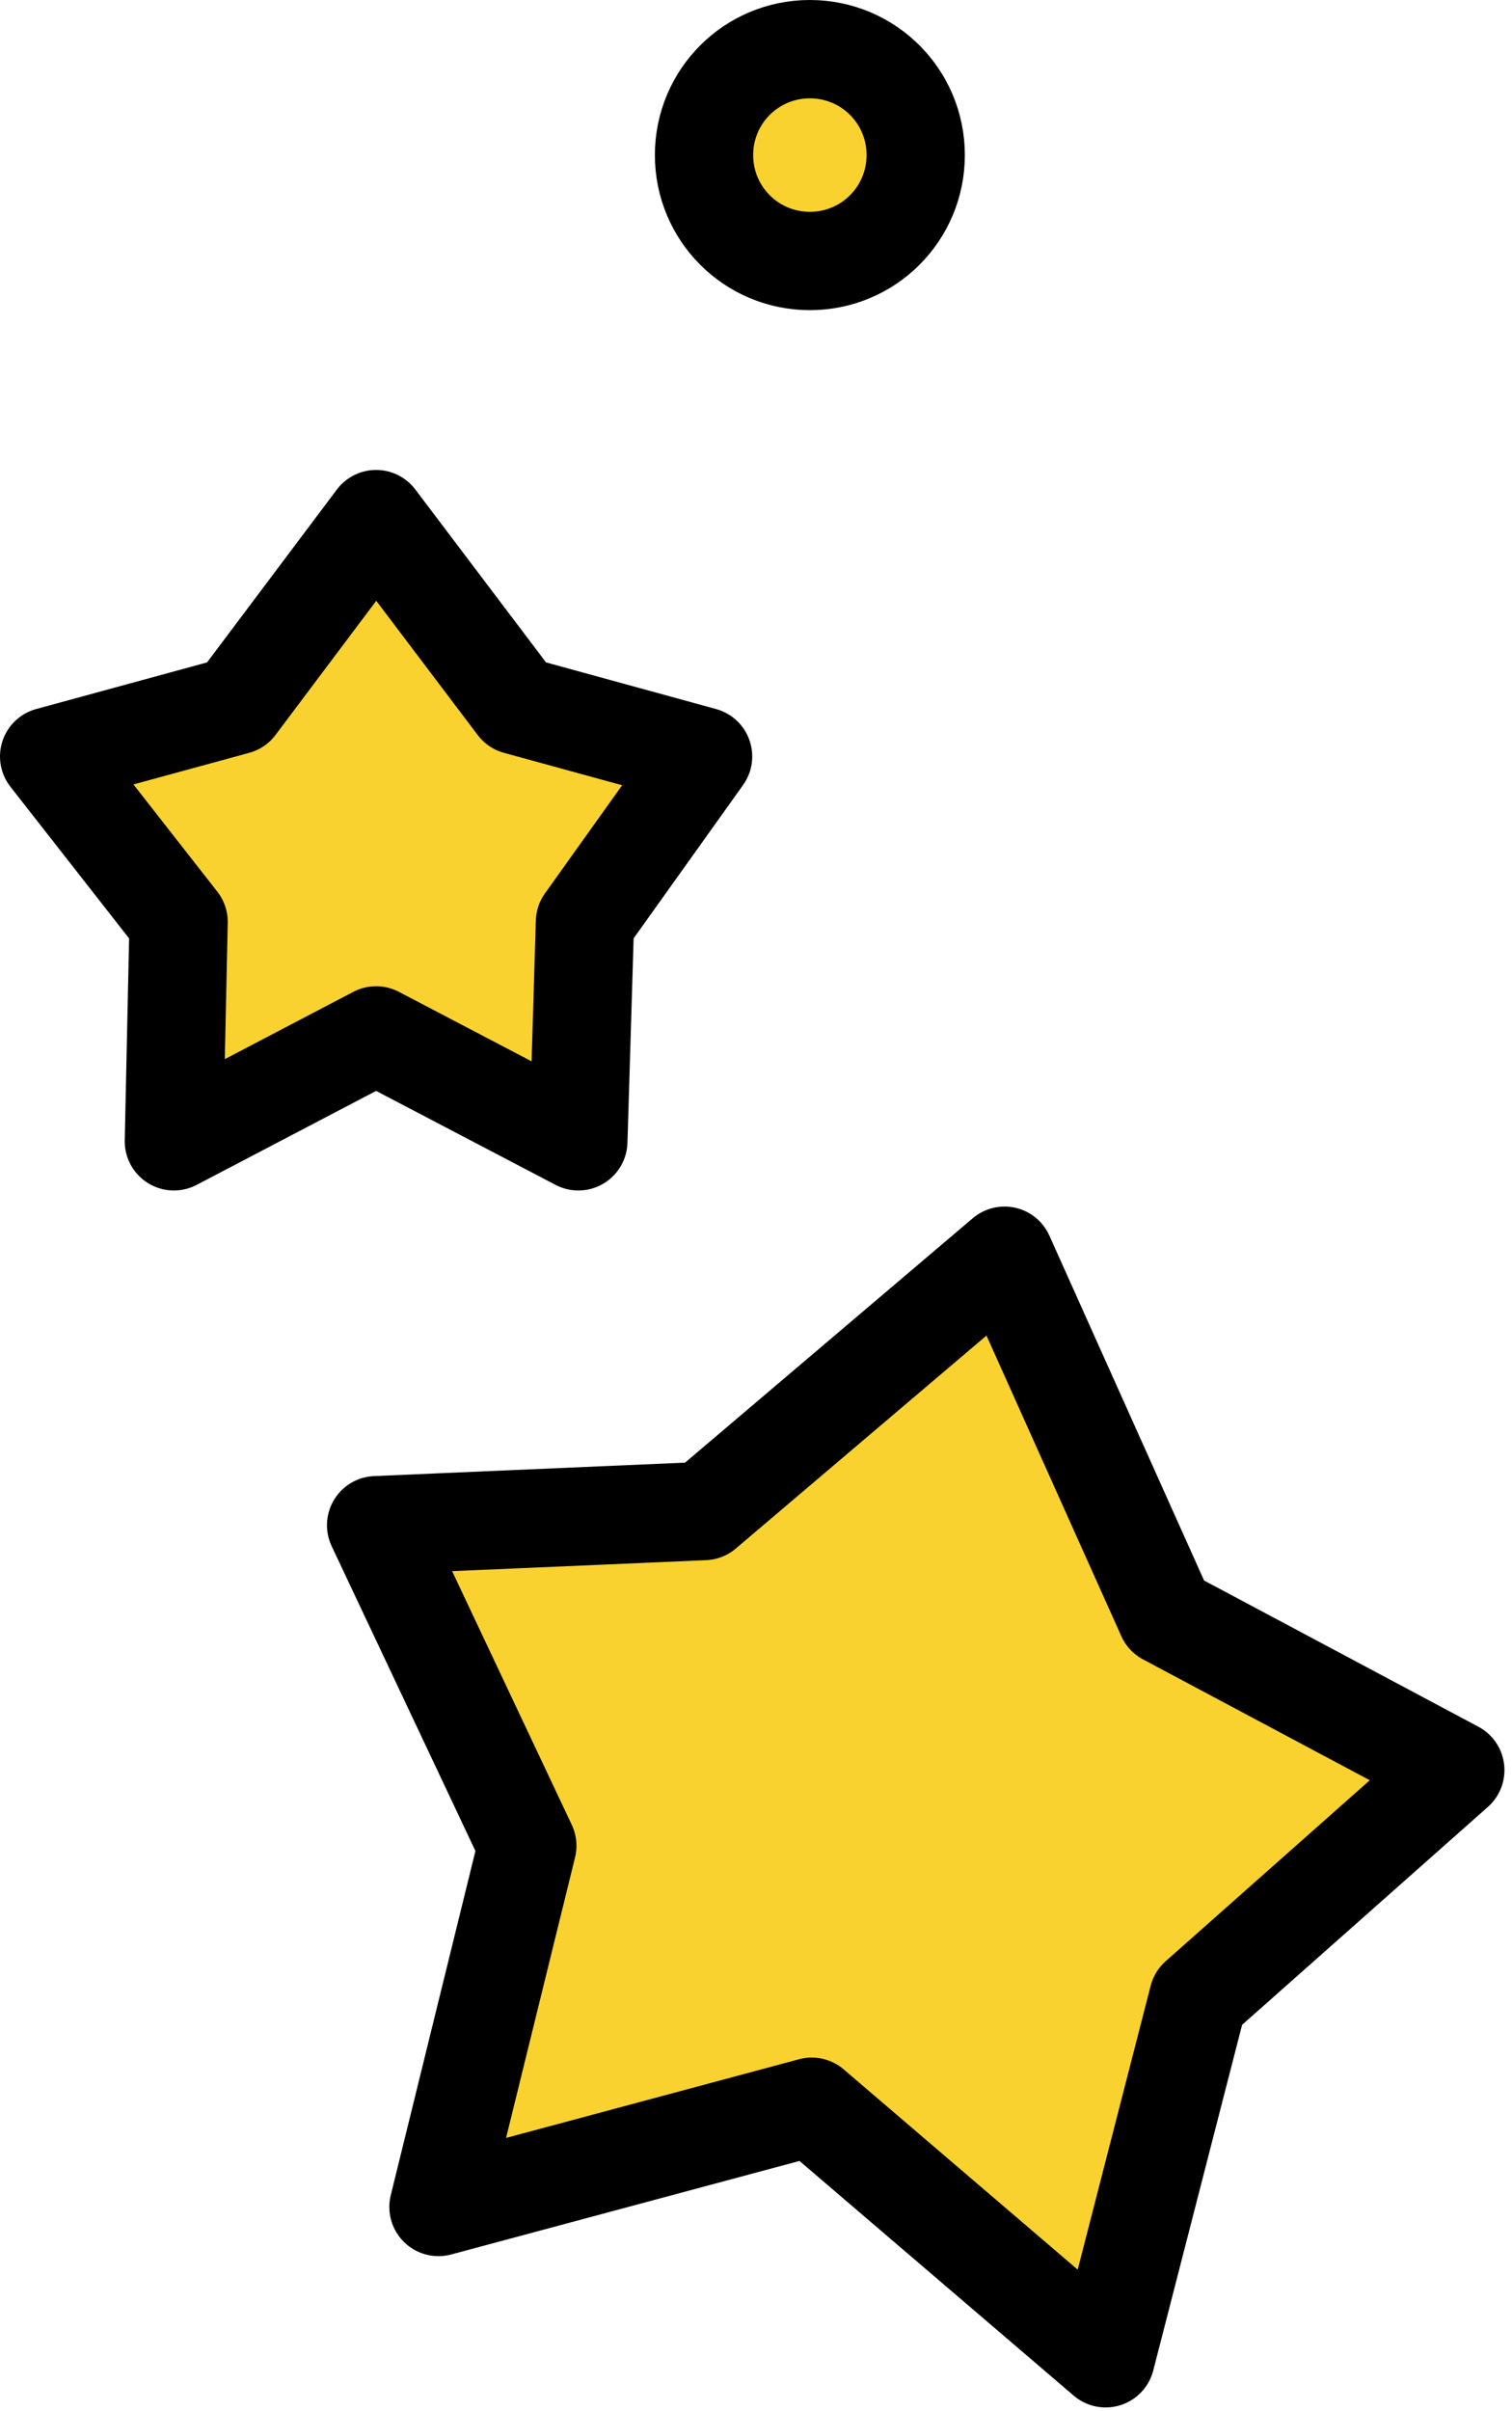
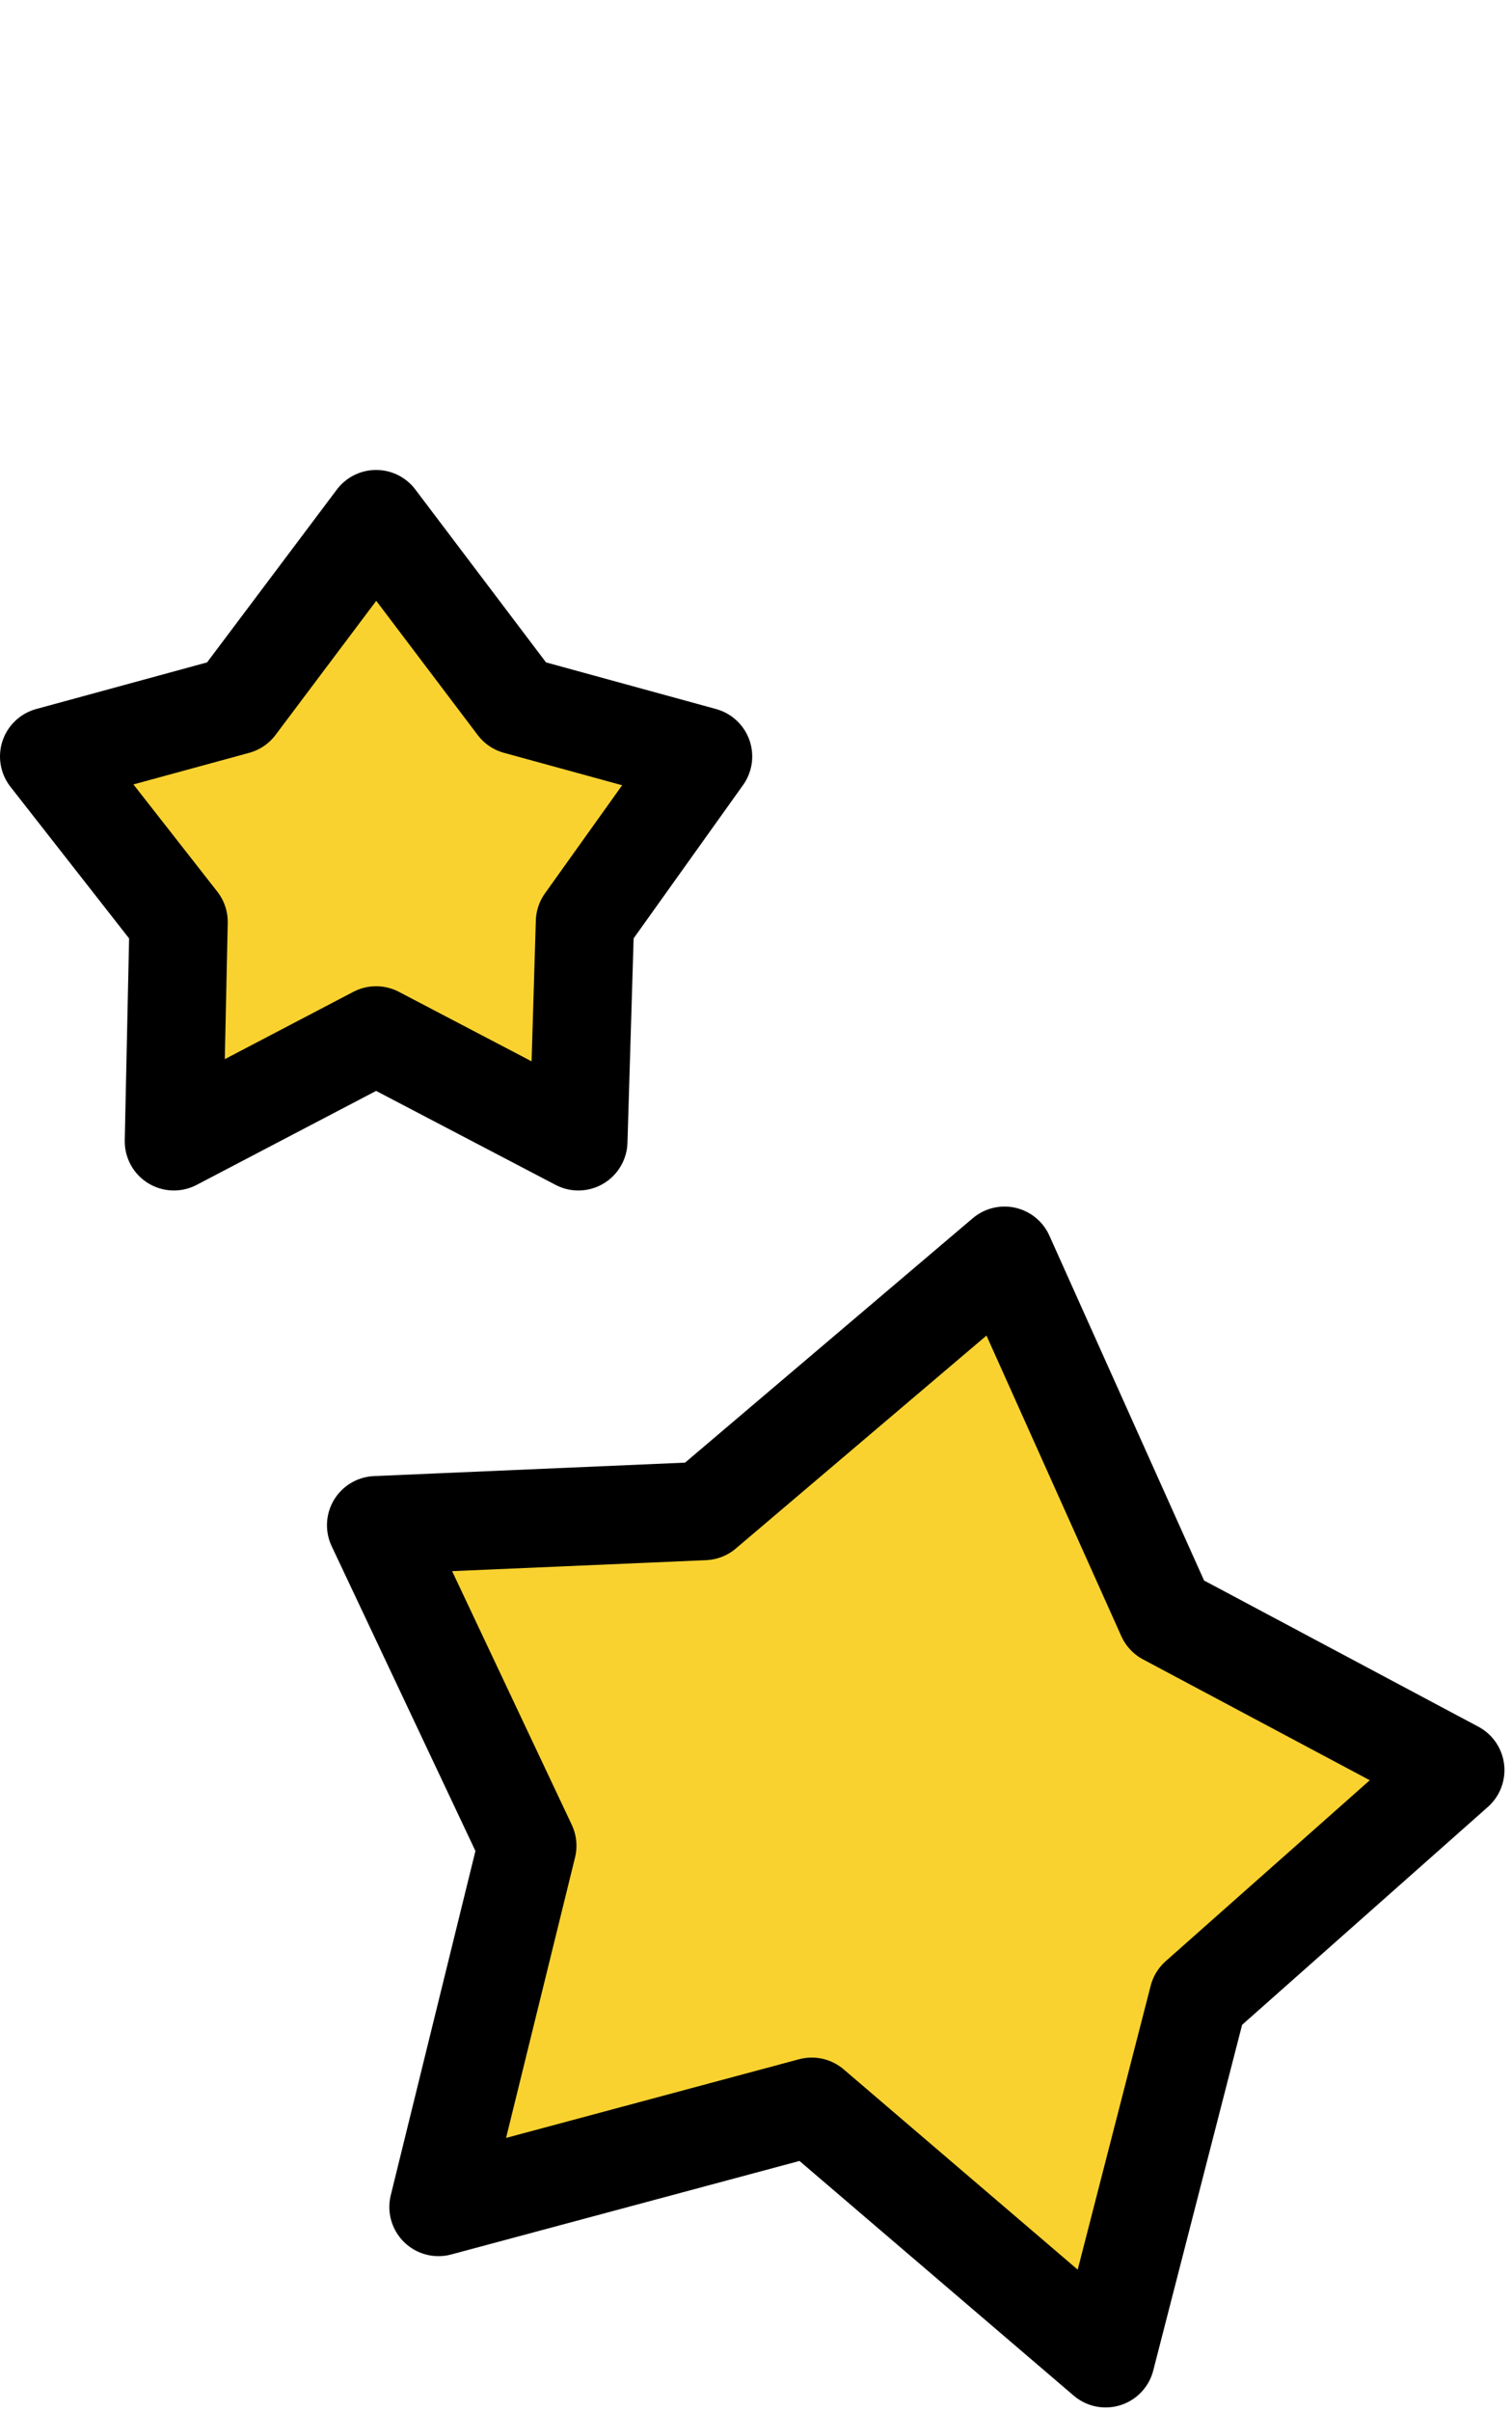
<svg xmlns="http://www.w3.org/2000/svg" data-name="Layer 2" height="25.5" preserveAspectRatio="xMidYMid meet" version="1.0" viewBox="-0.0 0.0 16.0 25.5" width="16.0" zoomAndPan="magnify">
  <g data-name="Layer 1">
    <g fill="#f9d230" id="change1_1" stroke="#000" stroke-linejoin="round" stroke-width="1.04">
      <path d="M10.63 13.28L12.34 17.09 15.4 18.72 12.68 21.13 11.7 24.94 8.59 22.28 4.64 23.34 5.58 19.52 3.98 16.13 7.45 15.98 10.63 13.28z" />
      <path d="M3.98 5.49L5.47 7.46 7.44 8 6.19 9.75 6.12 12.07 3.98 10.95 1.84 12.07 1.89 9.75 0.52 8 2.5 7.46 3.98 5.49z" />
-       <path d="M9.69,1.64c0,.62-.5,1.12-1.12,1.12s-1.12-.5-1.12-1.12,.5-1.12,1.12-1.12,1.12,.5,1.12,1.12Z" />
    </g>
  </g>
</svg>